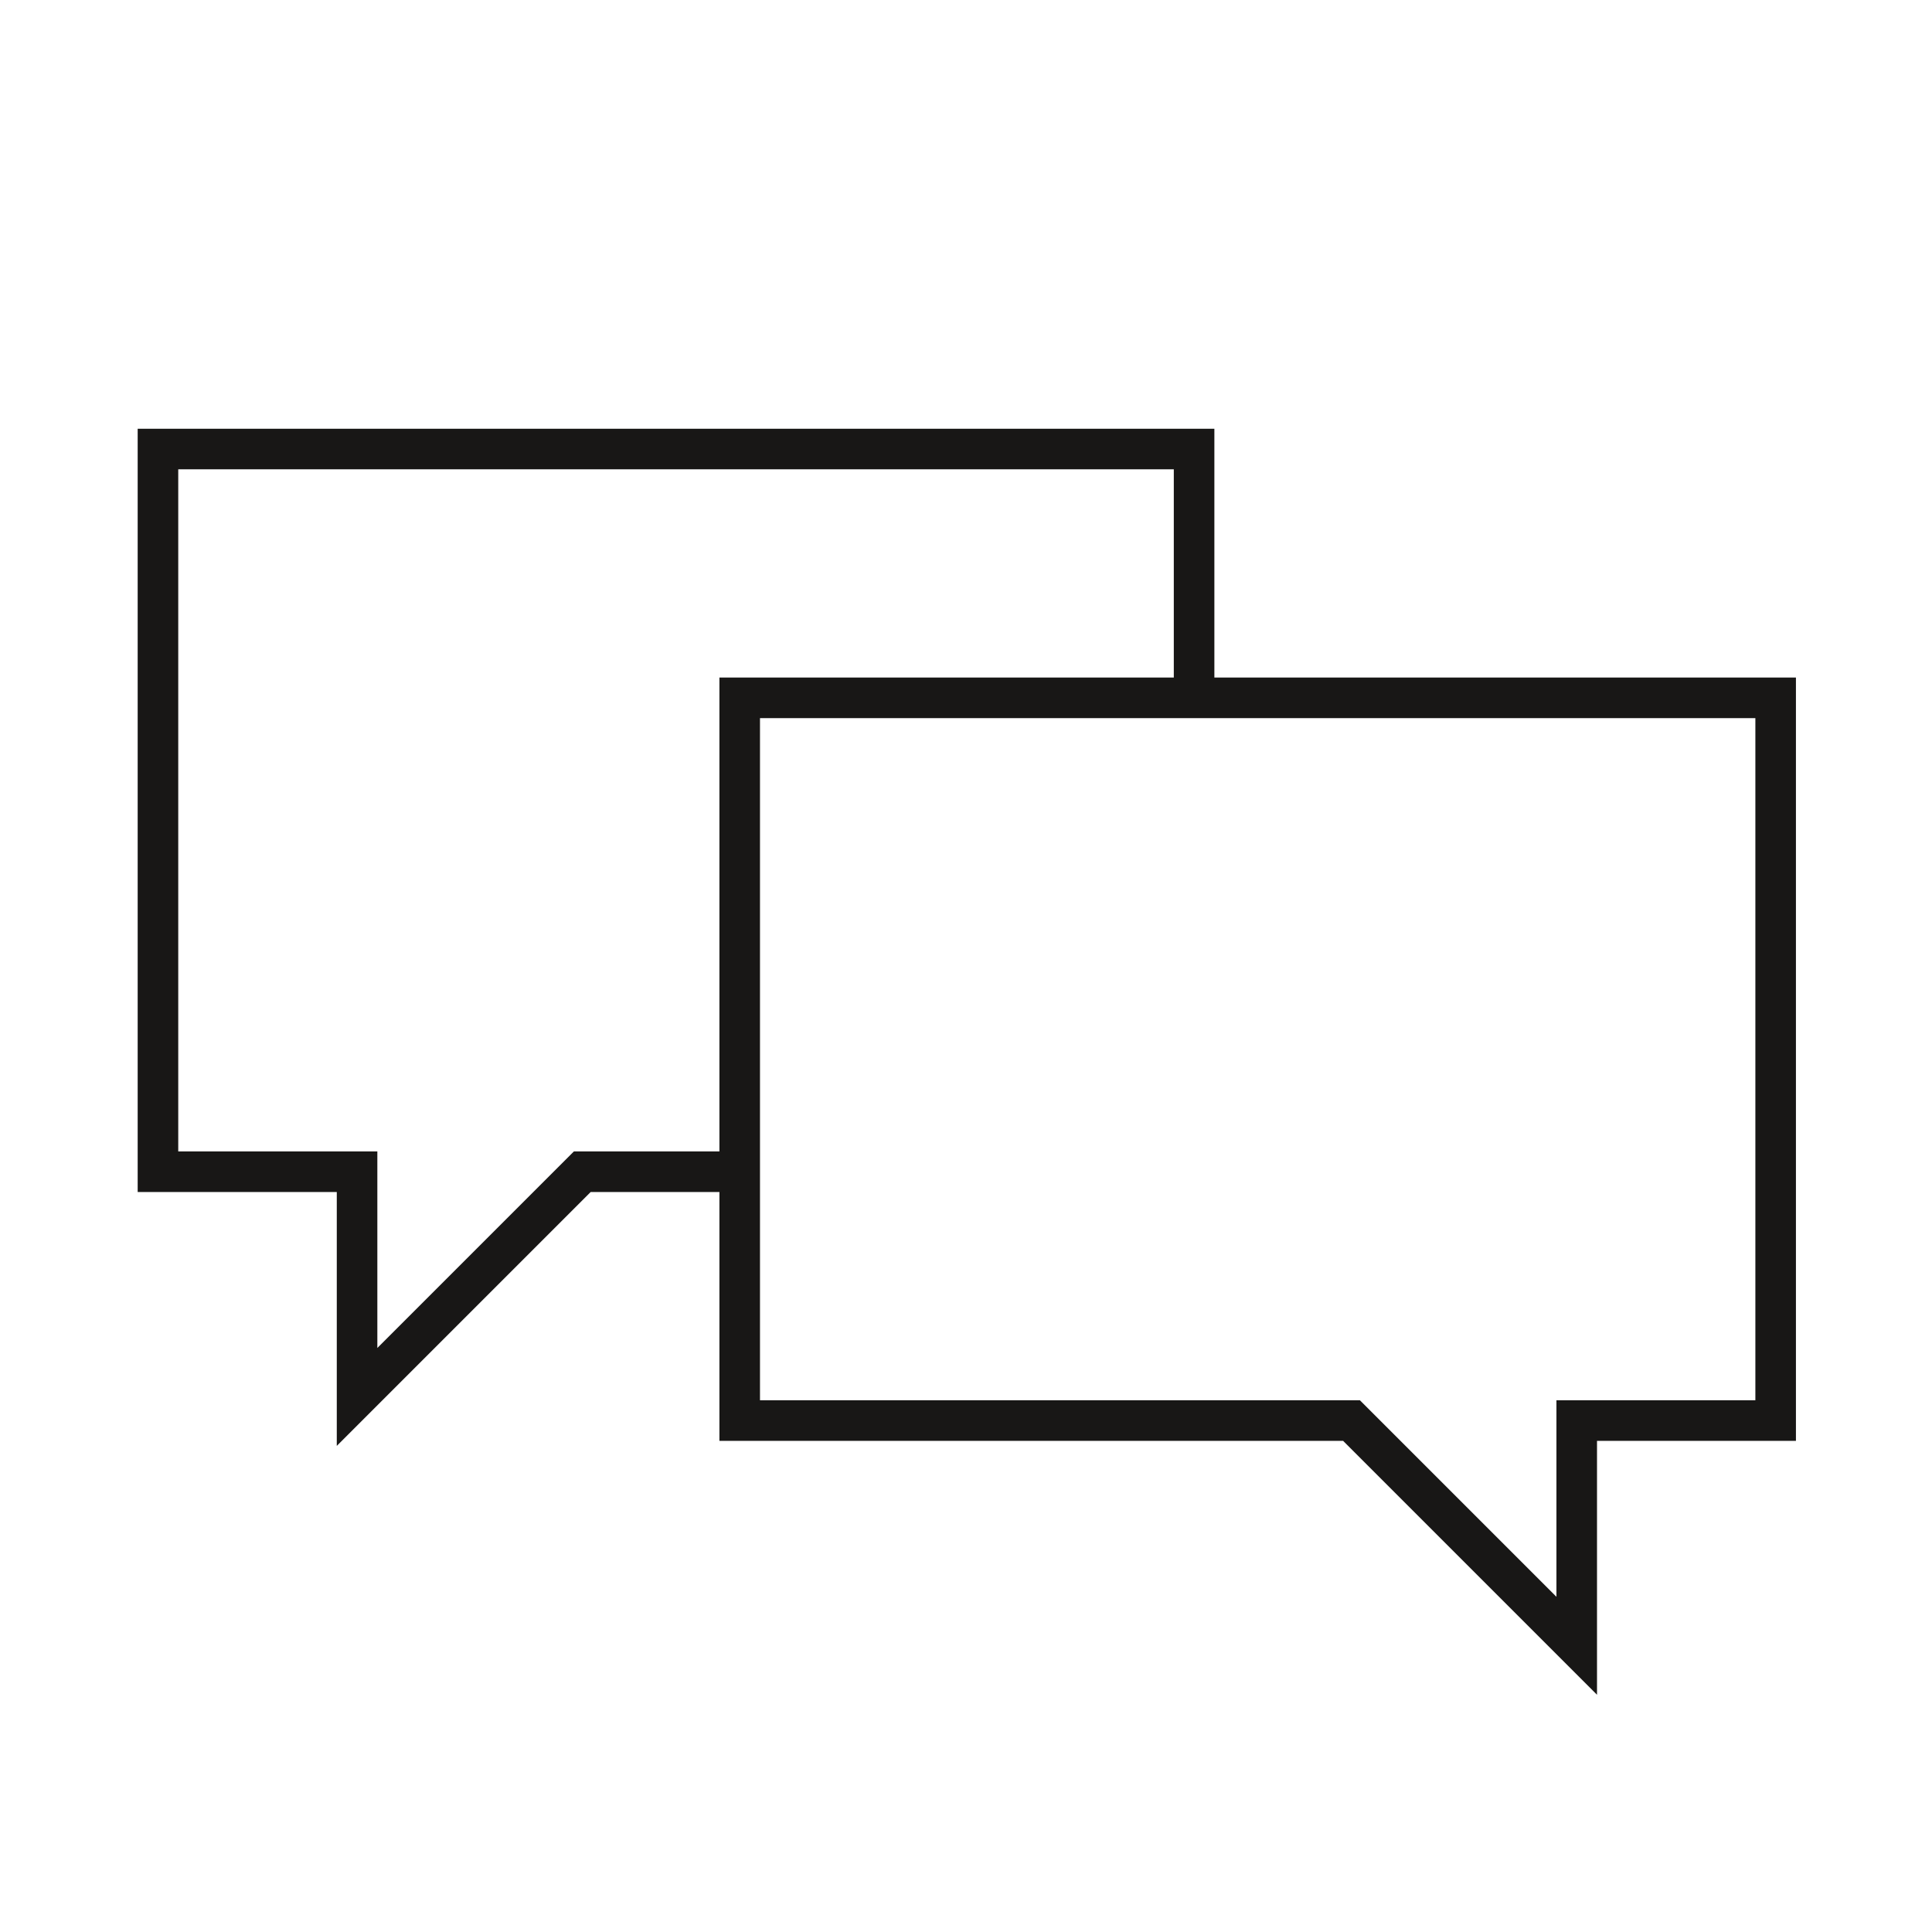
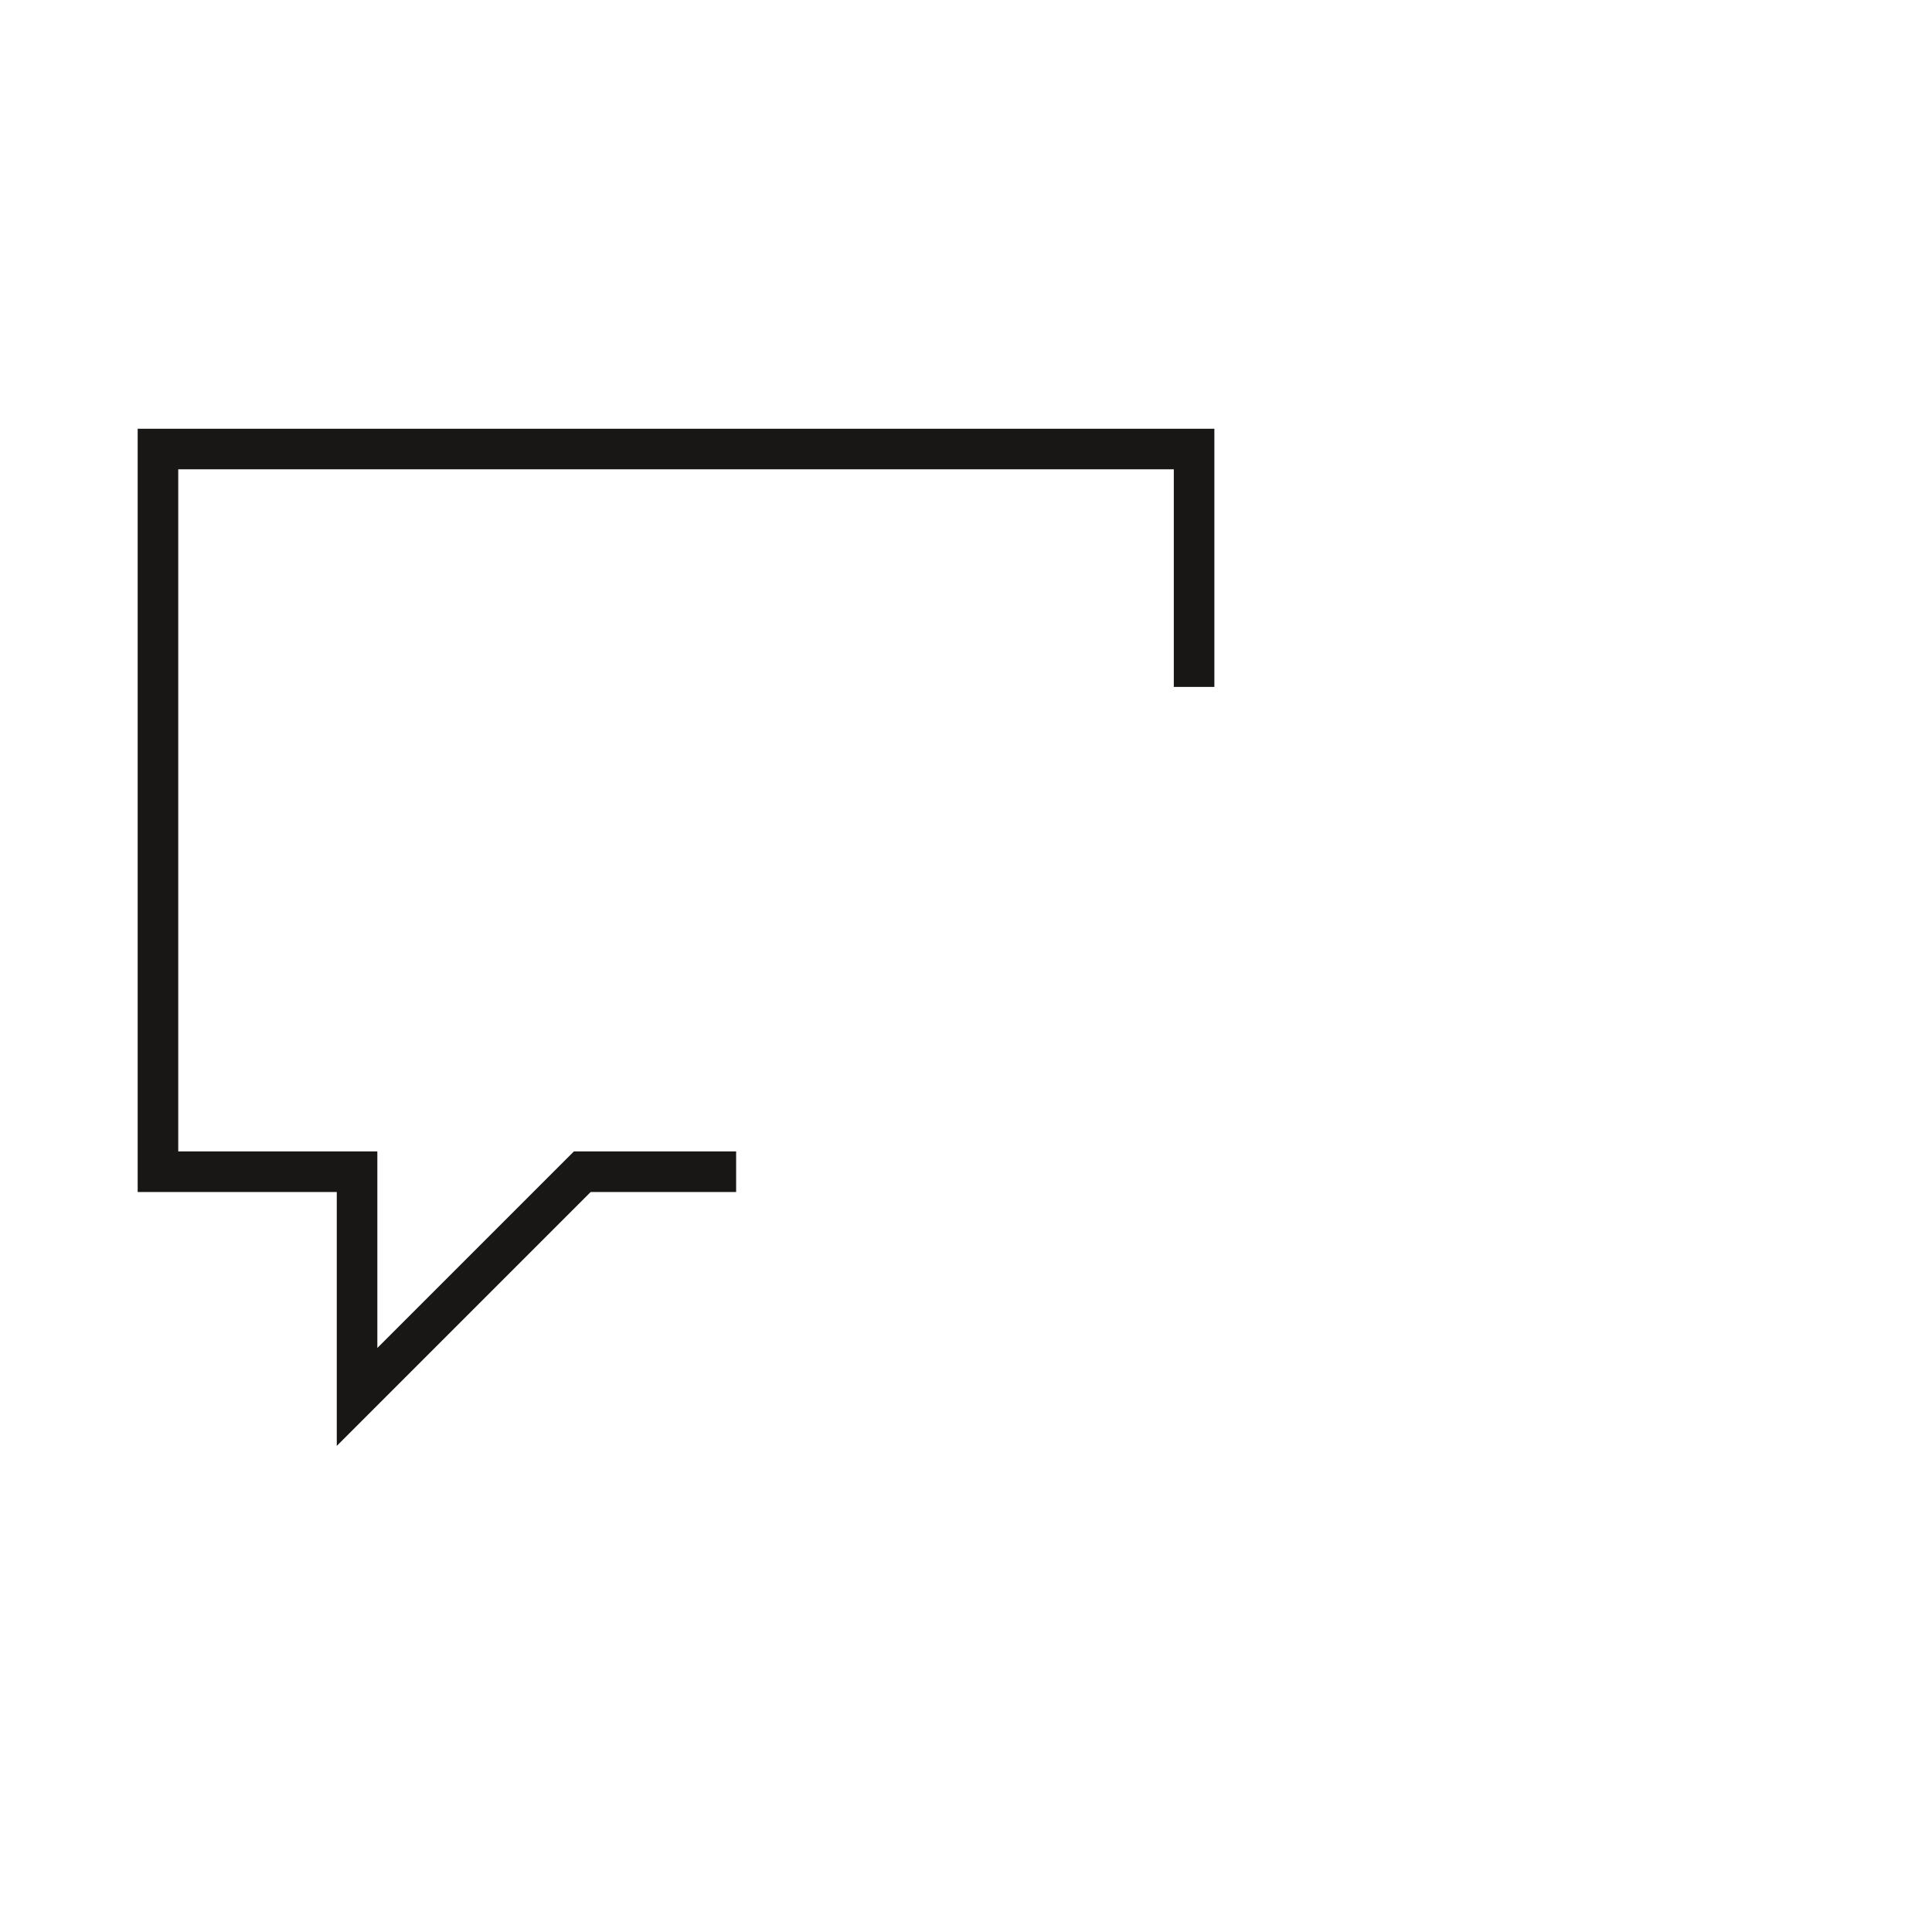
<svg xmlns="http://www.w3.org/2000/svg" xml:space="preserve" style="enable-background:new 0 0 1080 1080" viewBox="0 0 1080 1080">
  <style>
    .st0{fill:none;stroke:#181716;stroke-width:22.677;stroke-miterlimit:10}
  </style>
  <g id="Outline">
    <path d="M667.5 384V251H88.3v404h111.3v125.9L325.5 655h86" class="st0" />
-     <path d="M413.5 390.1h579.1v404H881.4V920L755.5 794.1h-342z" class="st0" />
  </g>
</svg>